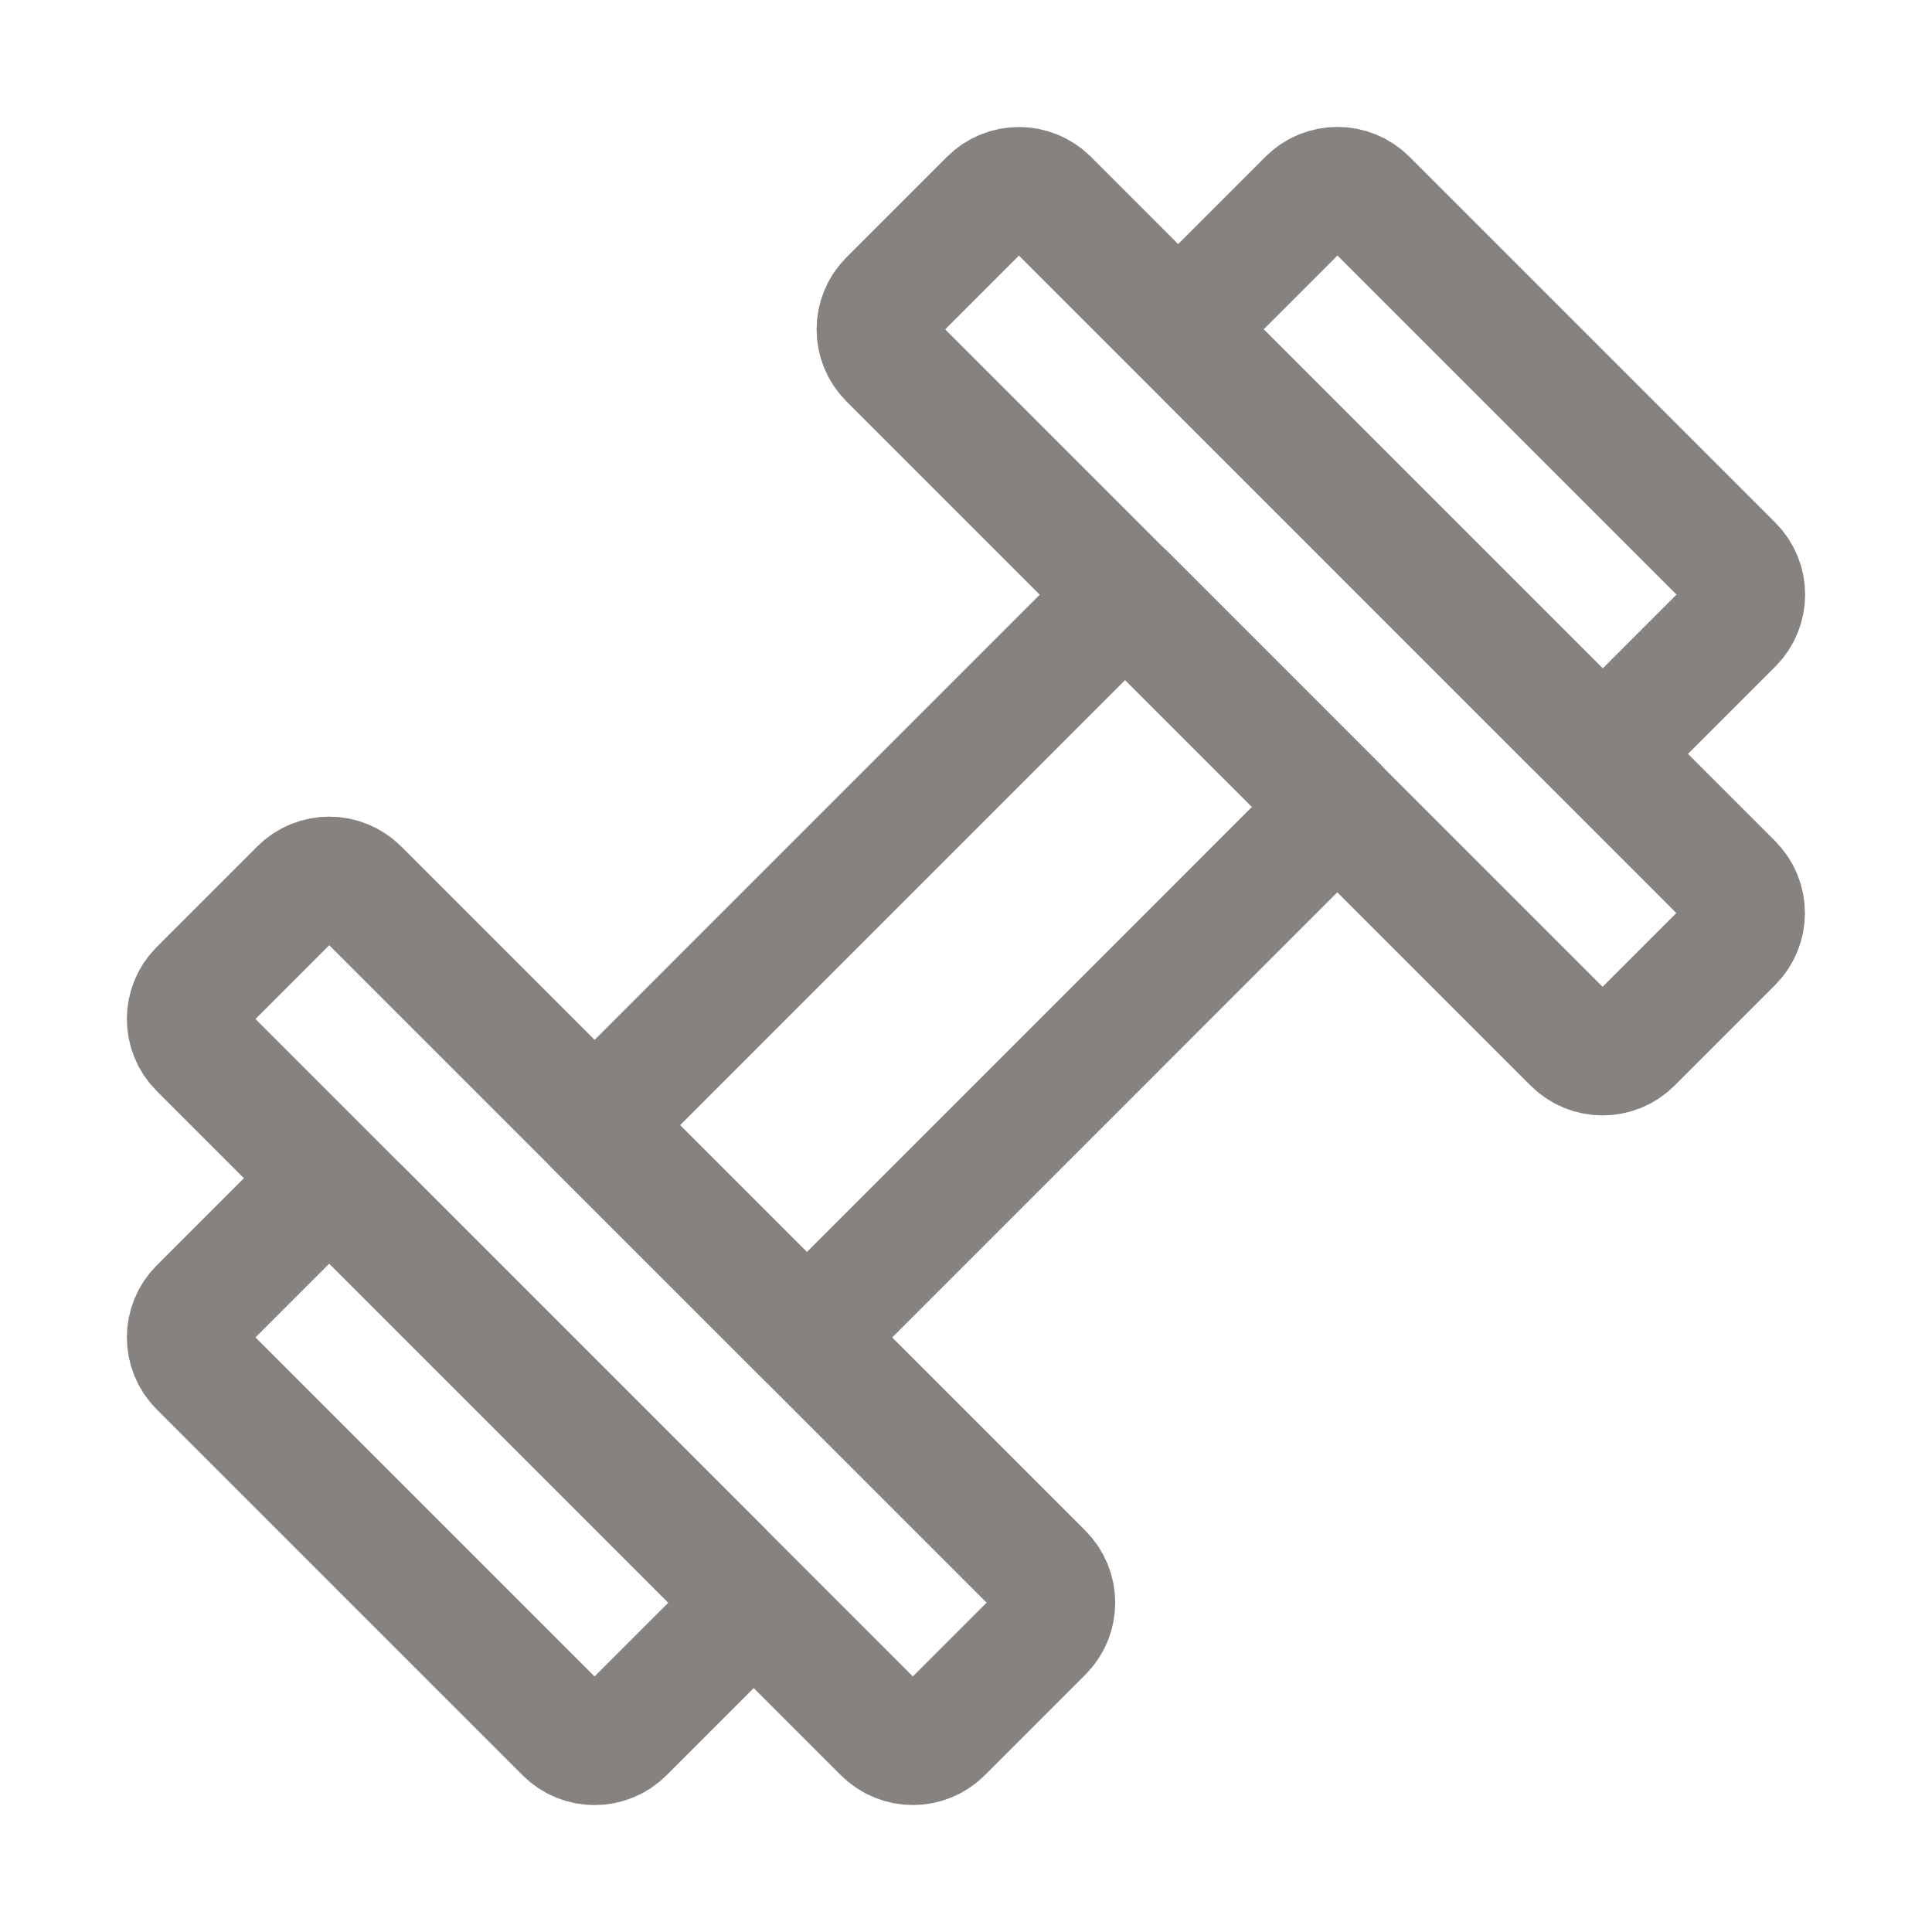
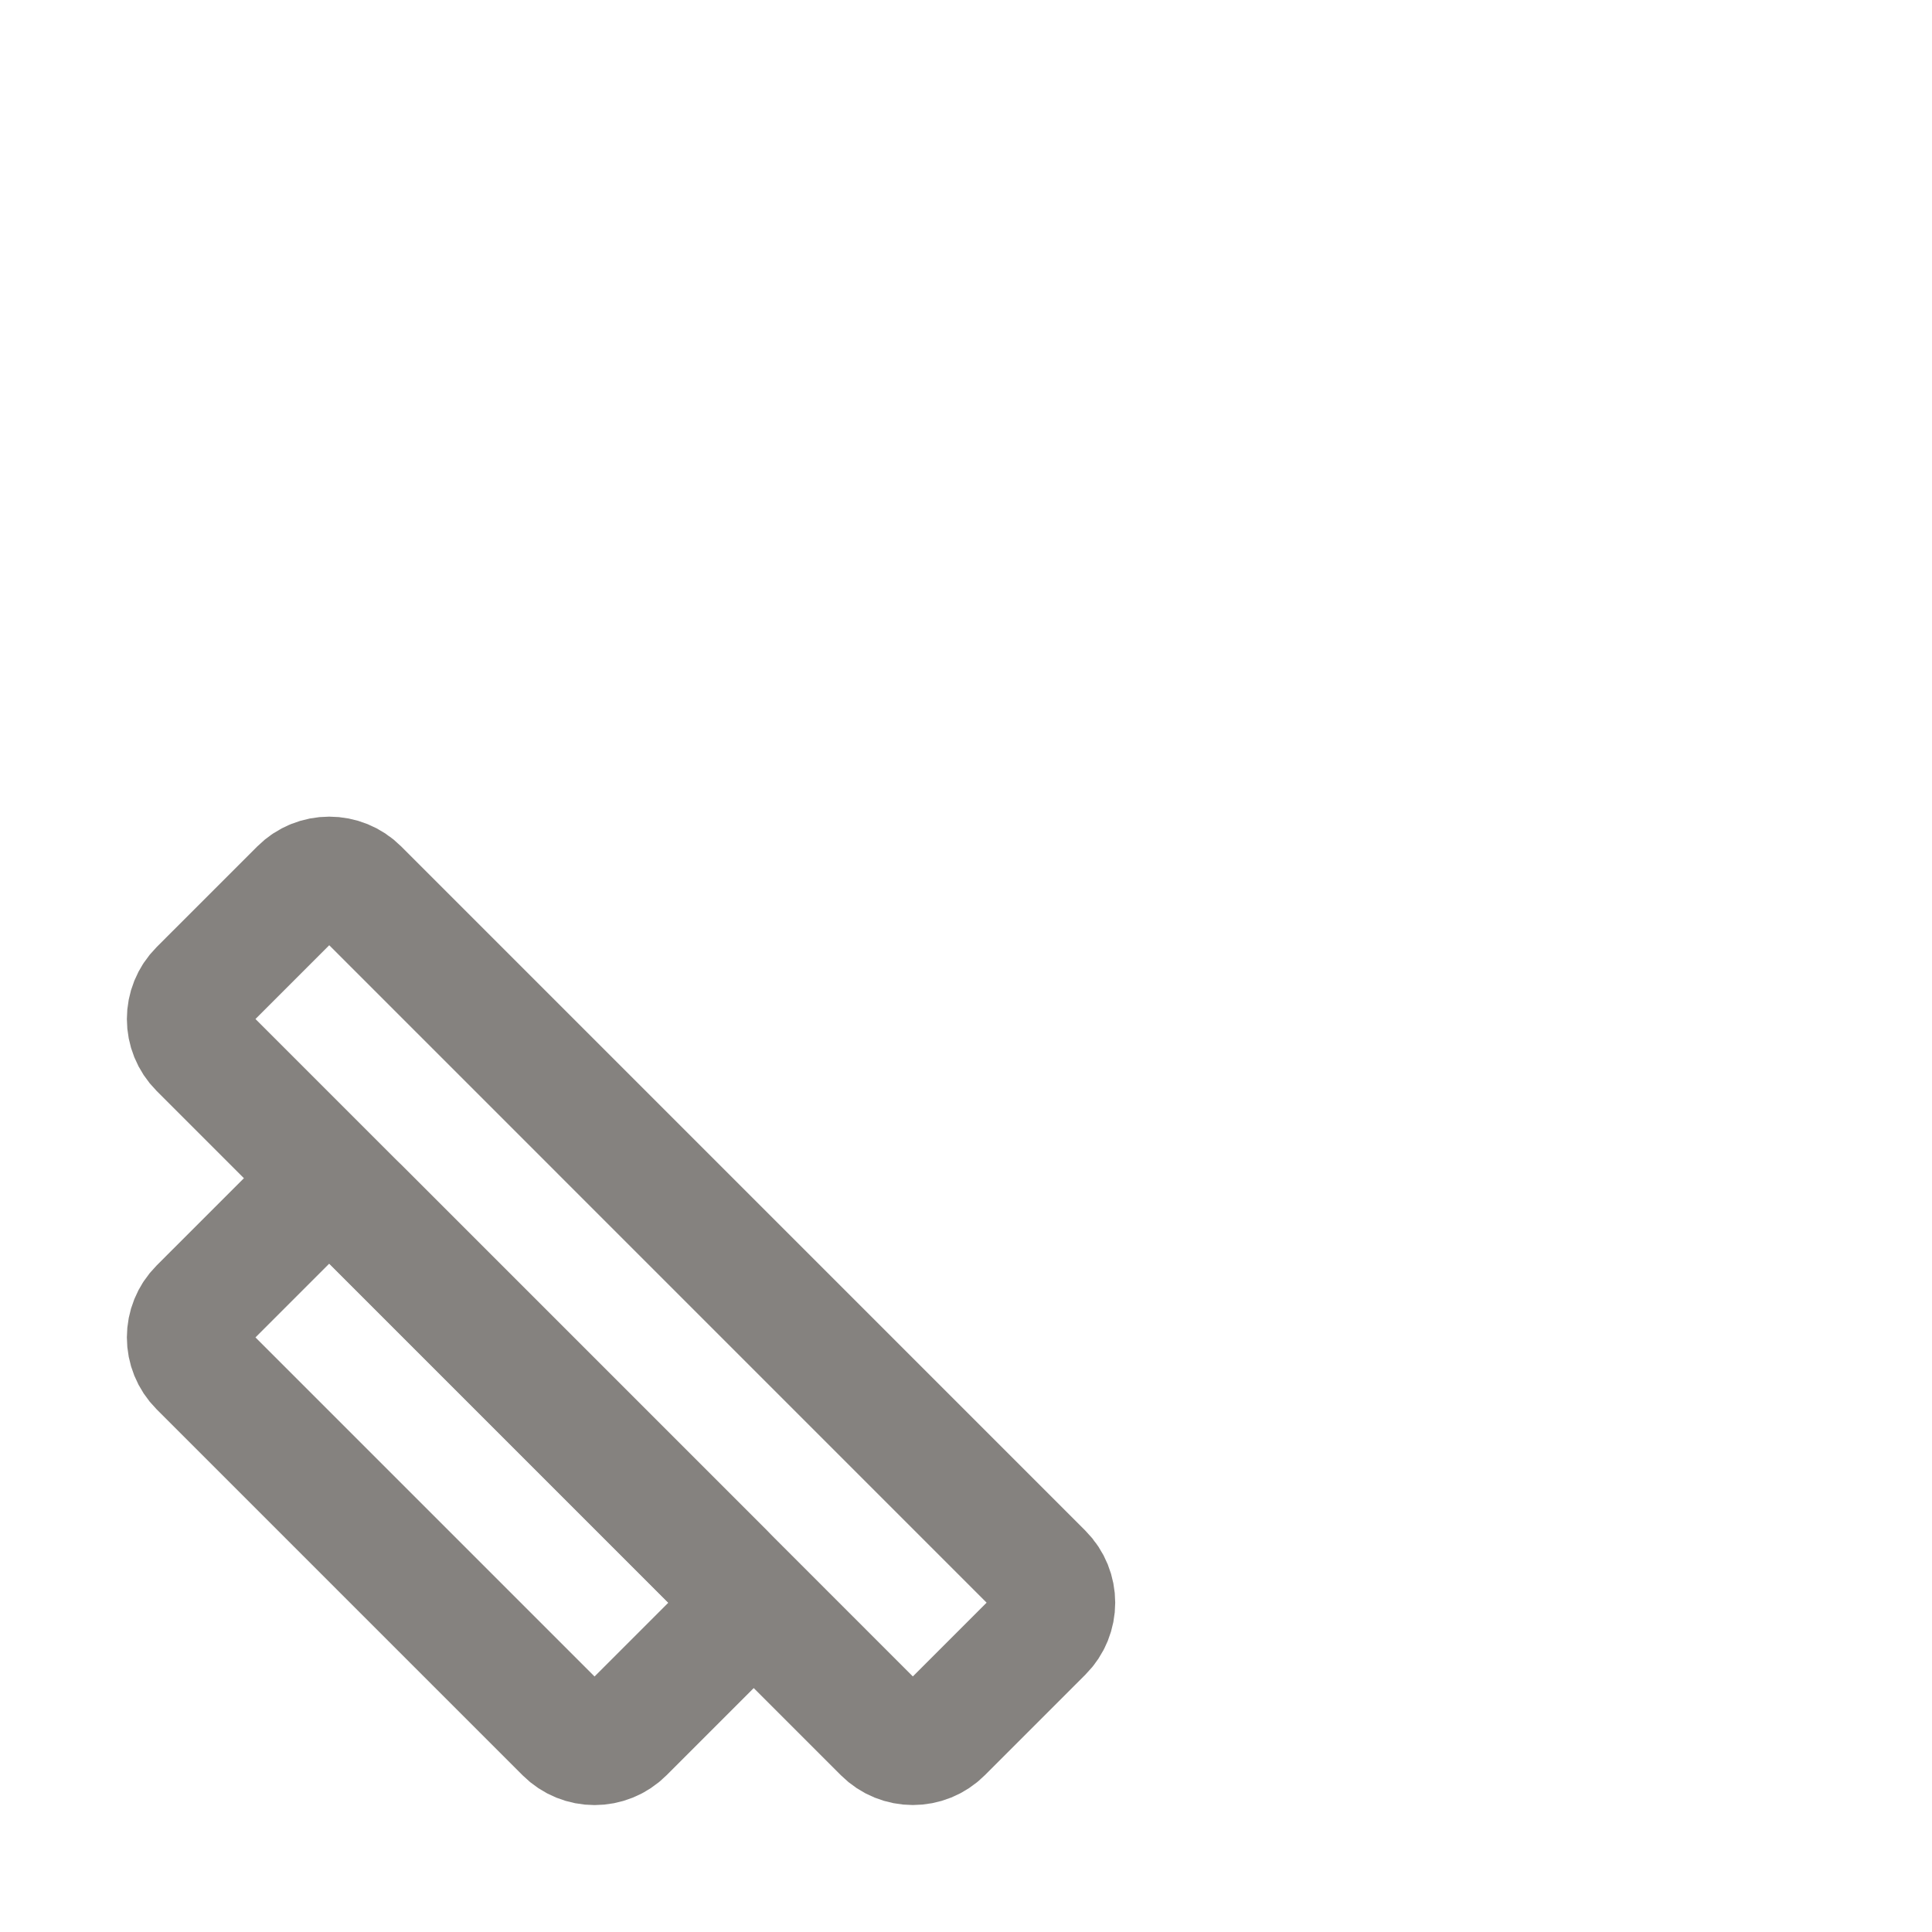
<svg xmlns="http://www.w3.org/2000/svg" width="40" height="40" viewBox="0 0 40 40" fill="none">
  <g id="size=40">
-     <path id="Vector" d="M27.69 16.704L23.297 12.31L12.312 23.296L16.706 27.689L27.69 16.704Z" stroke="#85827F" stroke-width="2.5" stroke-linecap="round" stroke-linejoin="round" />
    <path id="Vector_2" d="M21.588 32.575L7.423 18.409C7.088 18.074 6.545 18.074 6.21 18.409L4.128 20.491C3.793 20.826 3.793 21.369 4.128 21.704L18.293 35.87C18.628 36.205 19.171 36.205 19.506 35.87L21.588 33.788C21.923 33.453 21.923 32.91 21.588 32.575Z" stroke="#85827F" stroke-width="2.5" stroke-linecap="round" stroke-linejoin="round" />
    <path id="Vector_3" d="M14.998 32.576L7.423 25.001C7.088 24.666 6.545 24.666 6.21 25.001L4.128 27.083C3.793 27.418 3.793 27.961 4.128 28.296L11.703 35.871C12.038 36.206 12.581 36.206 12.916 35.871L14.998 33.789C15.333 33.454 15.333 32.911 14.998 32.576Z" stroke="#85827F" stroke-width="2.5" stroke-linecap="round" stroke-linejoin="round" />
-     <path id="Vector_4" d="M18.408 7.426L32.573 21.592C32.908 21.927 33.451 21.927 33.786 21.592L35.868 19.51C36.203 19.175 36.203 18.631 35.868 18.297L21.703 4.131C21.368 3.796 20.825 3.796 20.49 4.131L18.408 6.213C18.073 6.548 18.073 7.091 18.408 7.426Z" stroke="#85827F" stroke-width="2.5" stroke-linecap="round" stroke-linejoin="round" />
-     <path id="Vector_5" d="M25.002 7.424L32.577 14.999C32.912 15.334 33.455 15.334 33.79 14.999L35.872 12.917C36.207 12.582 36.207 12.039 35.872 11.704L28.297 4.129C27.962 3.794 27.419 3.794 27.084 4.129L25.002 6.211C24.667 6.546 24.667 7.089 25.002 7.424Z" stroke="#85827F" stroke-width="2.5" stroke-linecap="round" stroke-linejoin="round" />
  </g>
</svg>